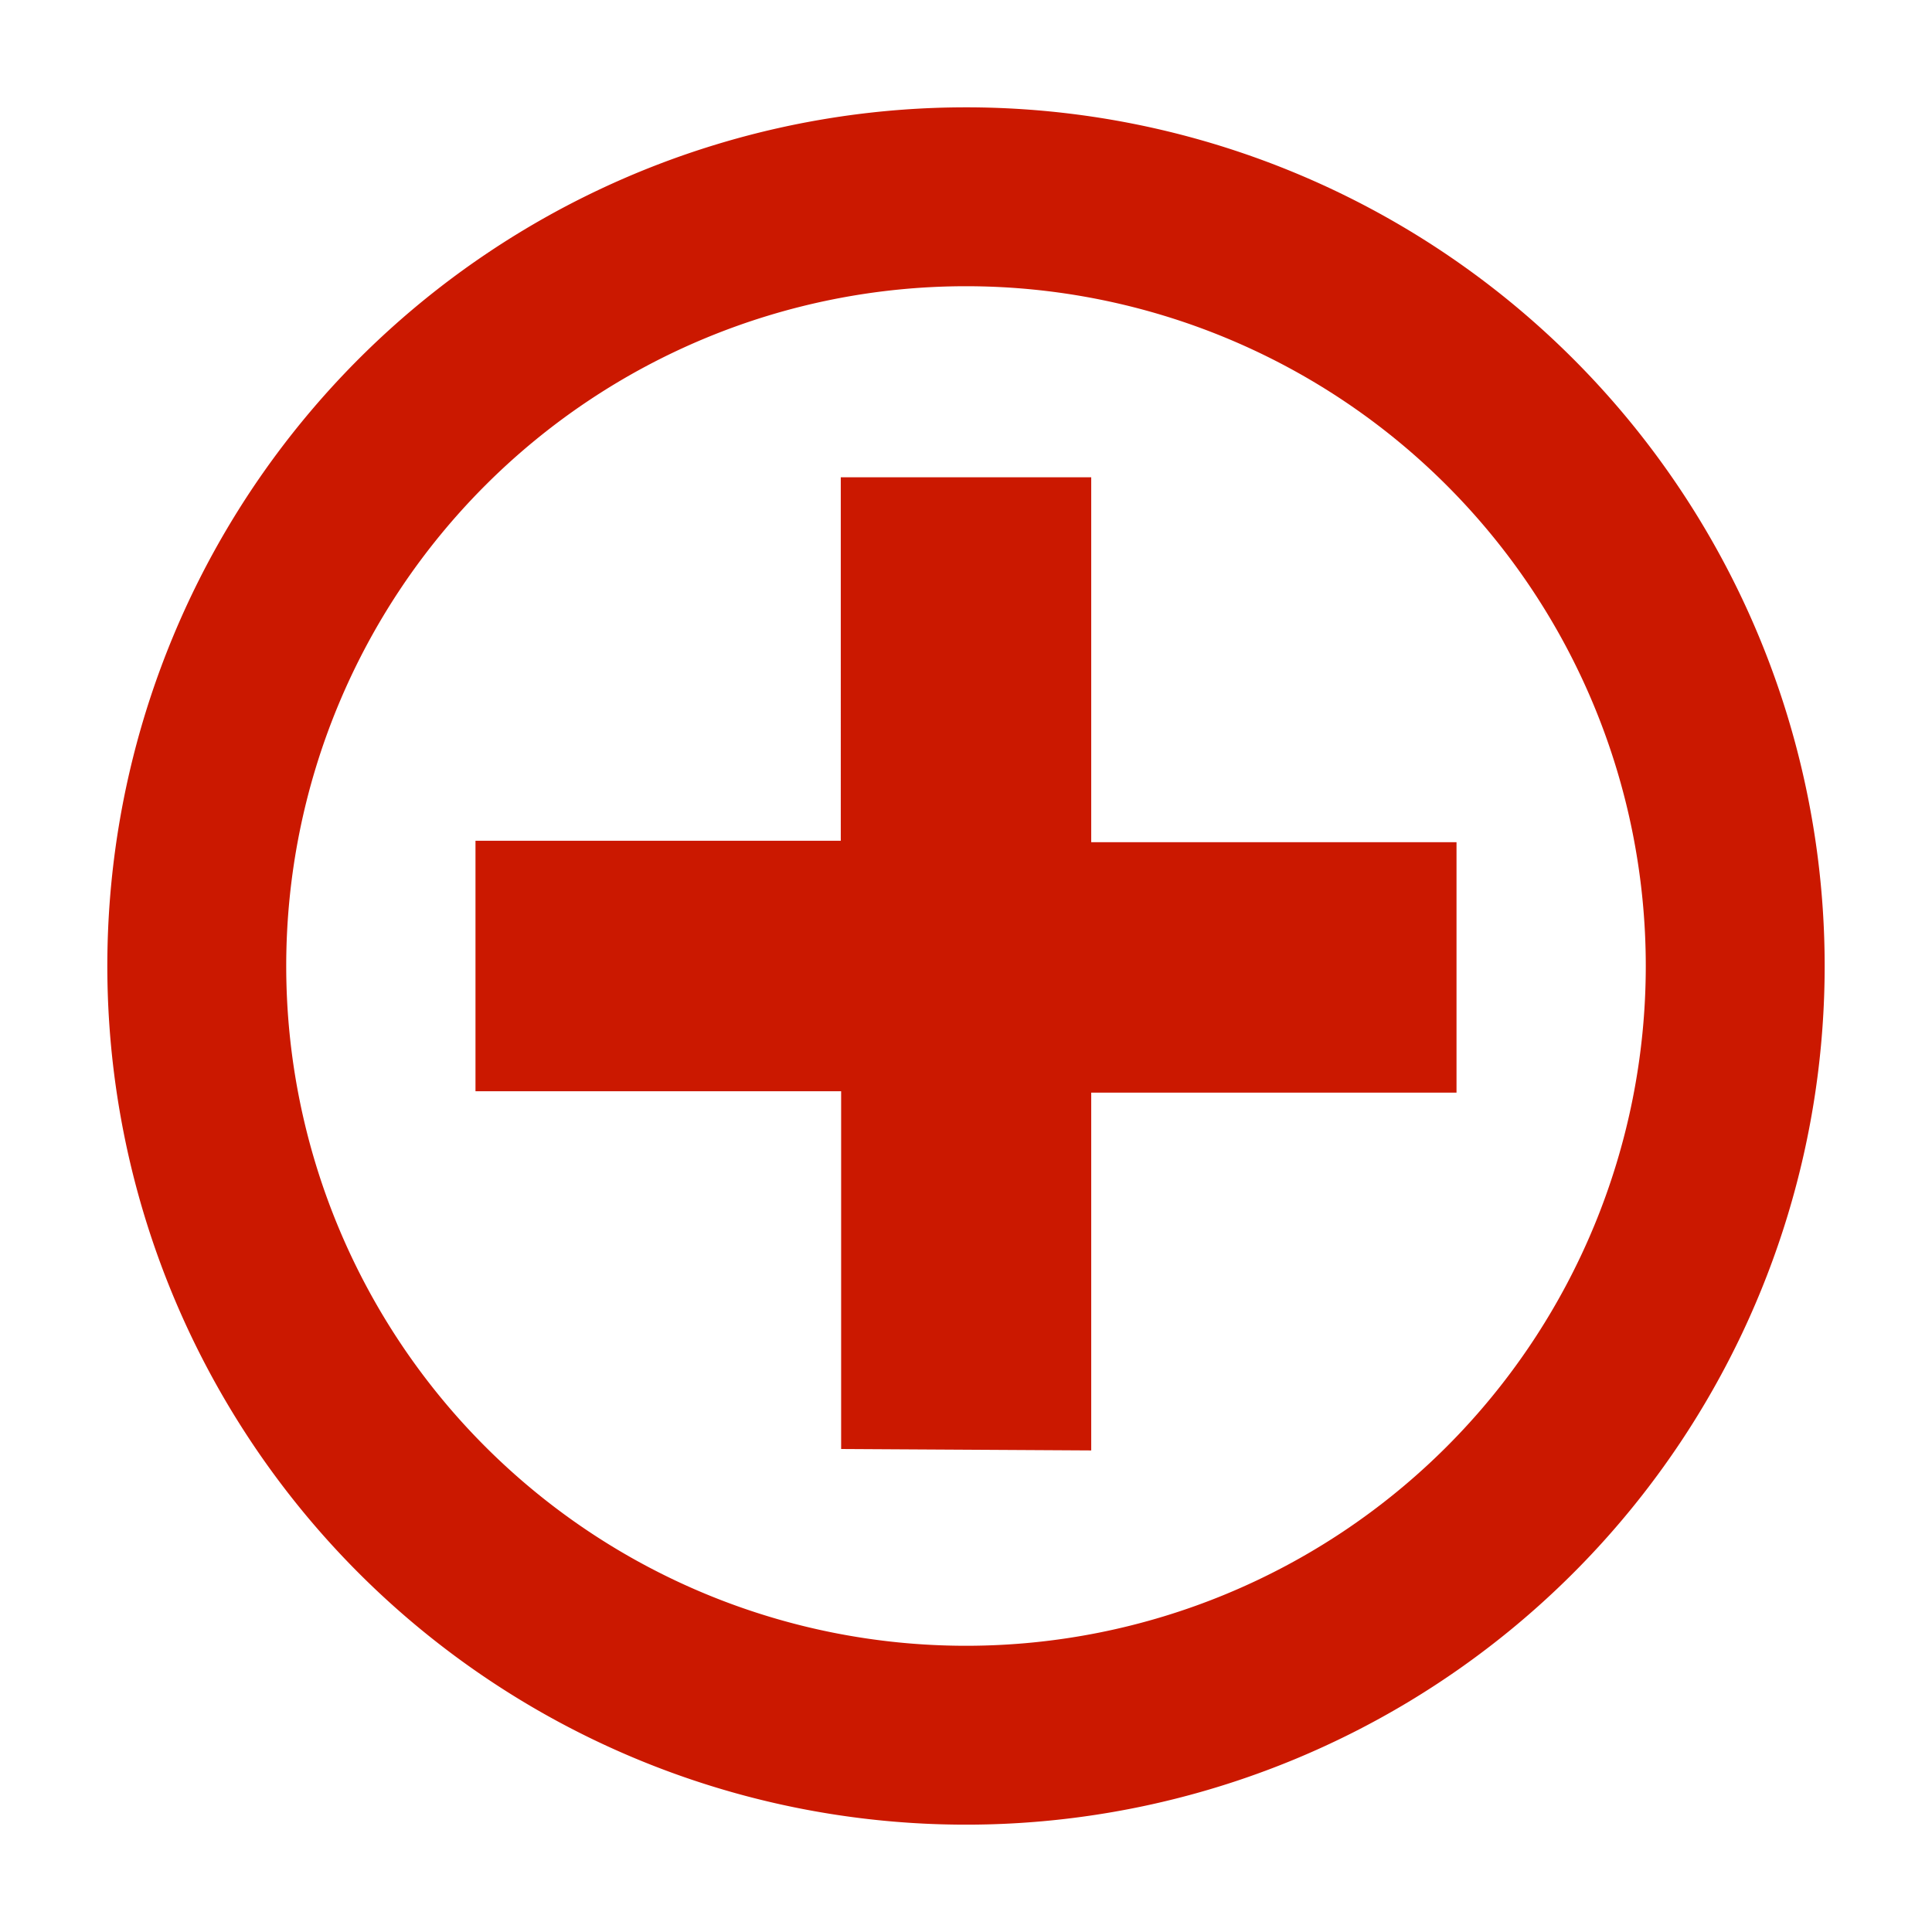
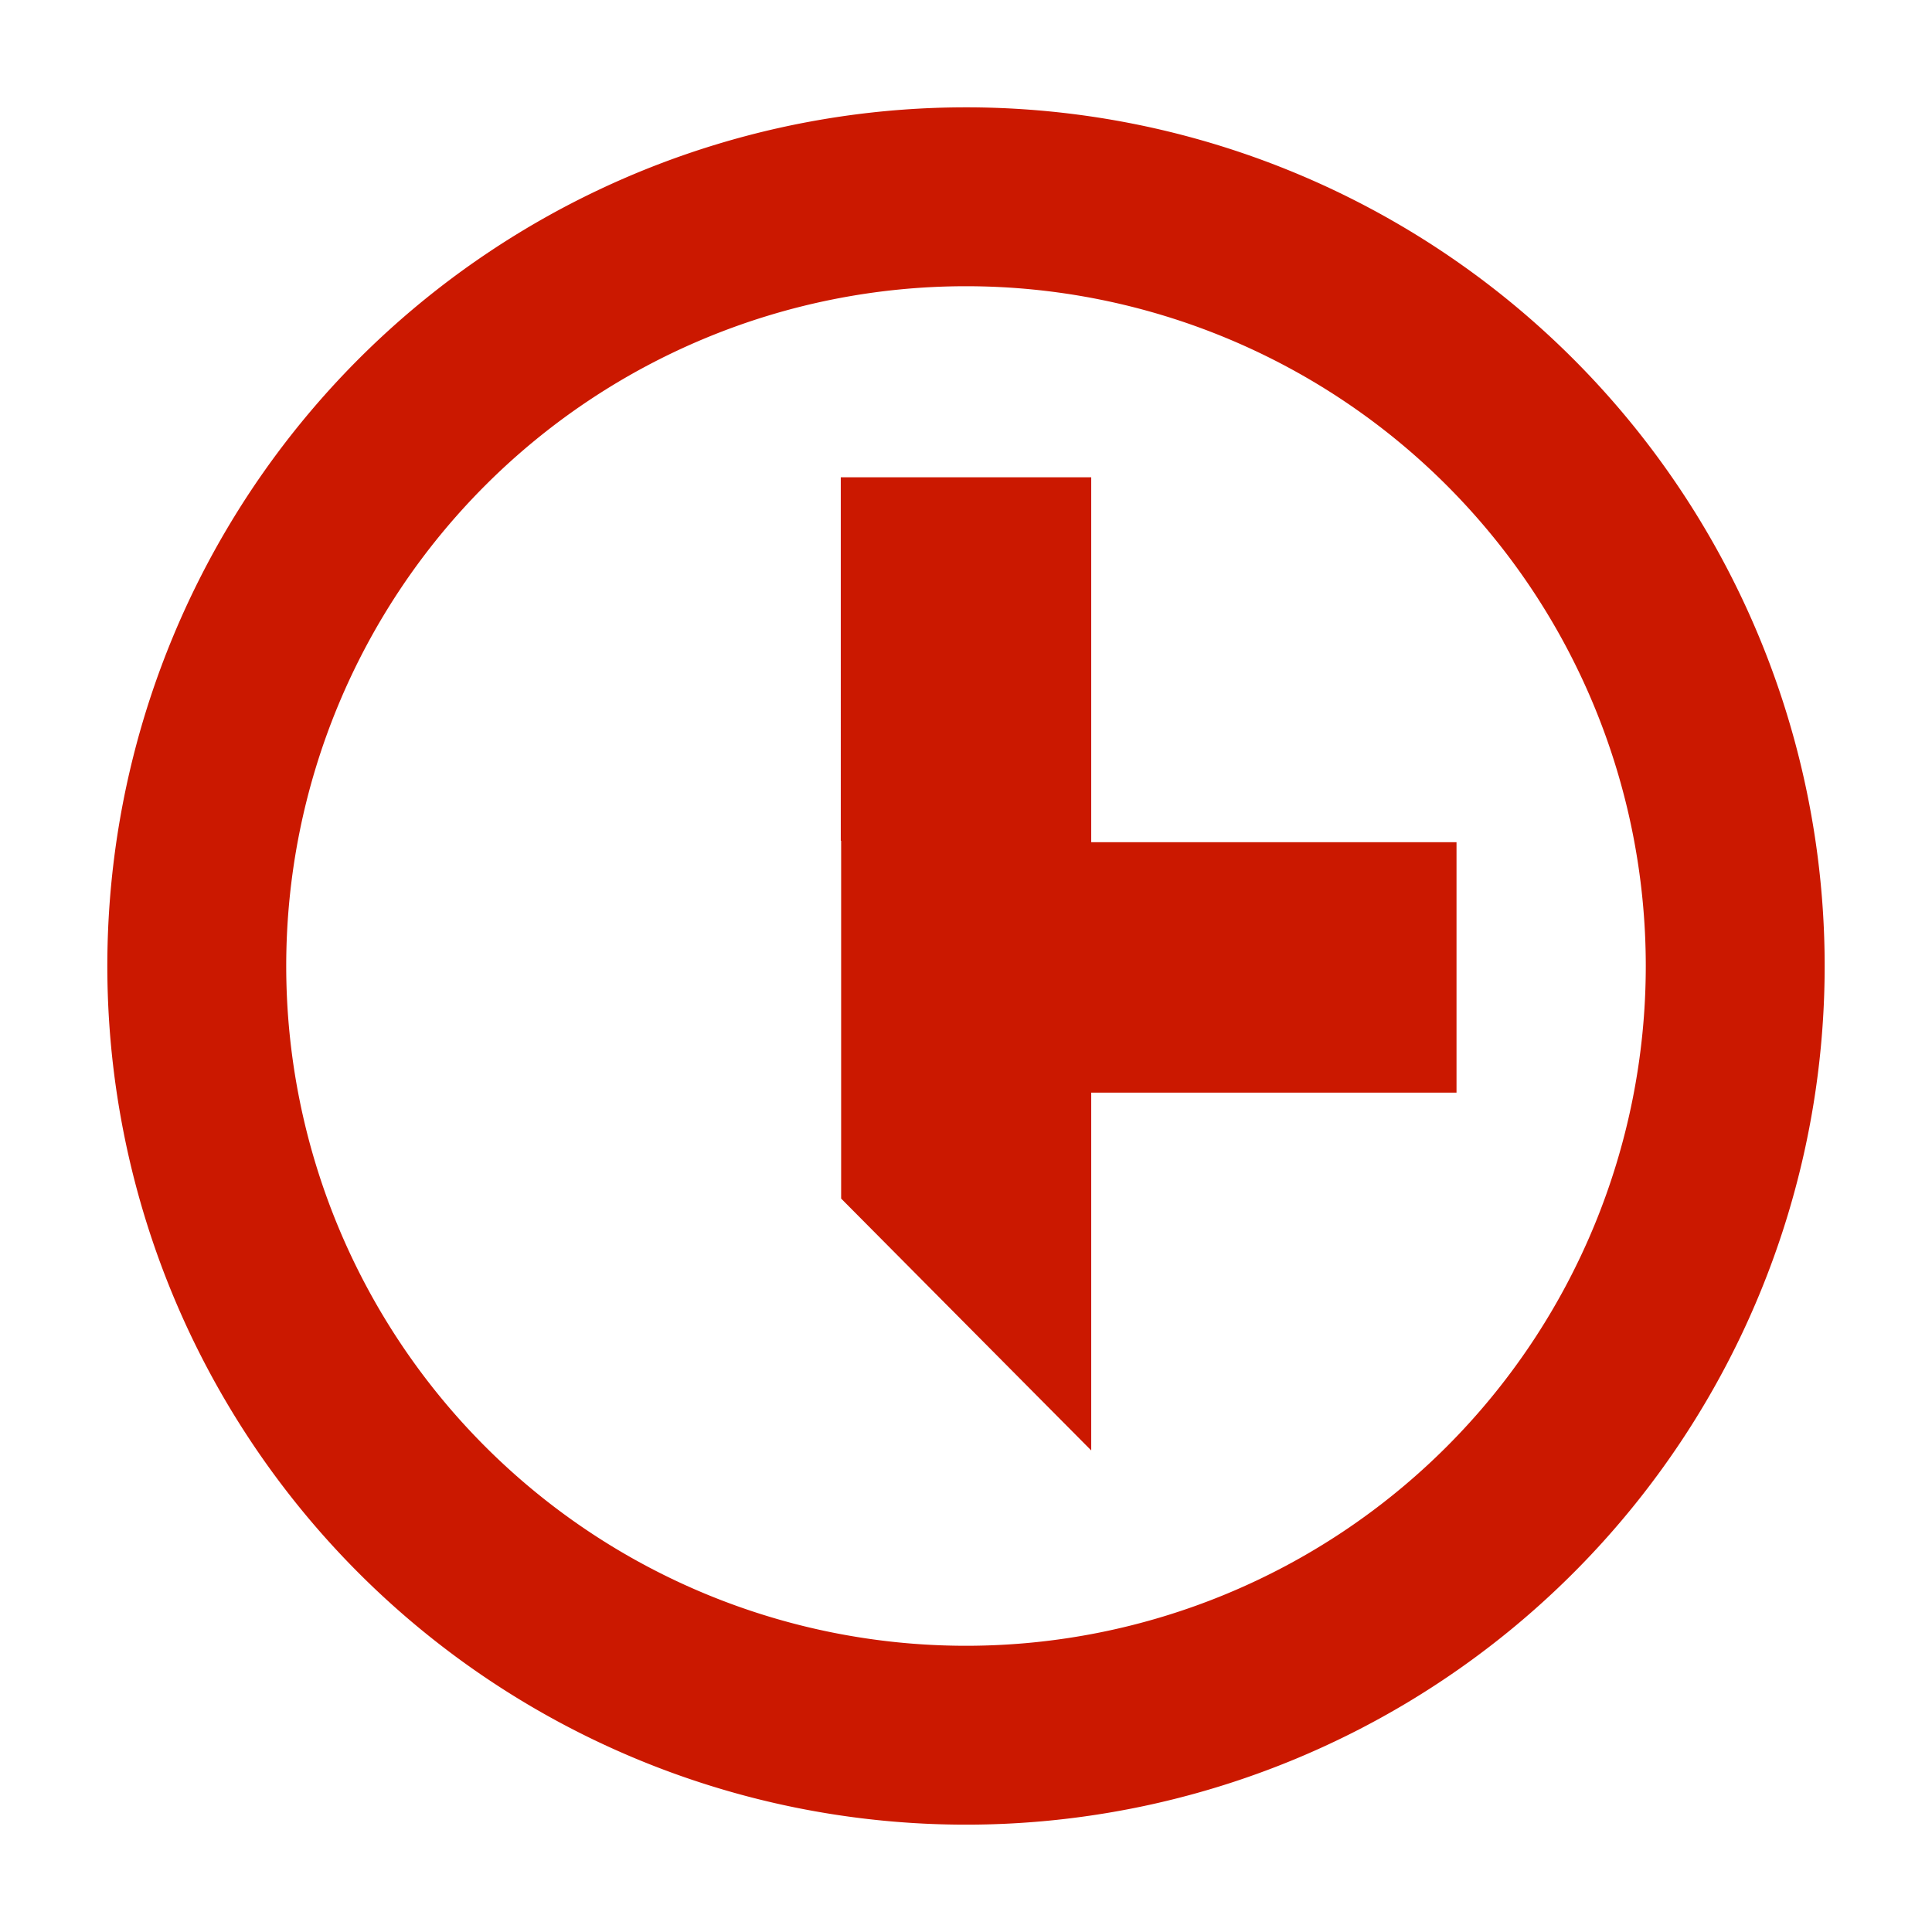
<svg xmlns="http://www.w3.org/2000/svg" width="16" height="16" viewBox="0 0 54 54">
  <defs>
    <style>.cls-1{fill:#cb1800;}</style>
  </defs>
  <g id="messagebox">
    <g id="add-circle">
-       <path class="cls-1" d="M30.5,40.54v-10H40.71v-7H30.5V13.34h-7V23.5H13.29v7H23.51v10ZM27,8A19,19,0,1,1,8,27,19,19,0,0,1,27,8m0-5A24,24,0,1,0,51,27,24,24,0,0,0,27,3Z" />
+       <path class="cls-1" d="M30.5,40.54v-10H40.71v-7H30.5V13.34h-7V23.5H13.29H23.51v10ZM27,8A19,19,0,1,1,8,27,19,19,0,0,1,27,8m0-5A24,24,0,1,0,51,27,24,24,0,0,0,27,3Z" />
    </g>
  </g>
</svg>